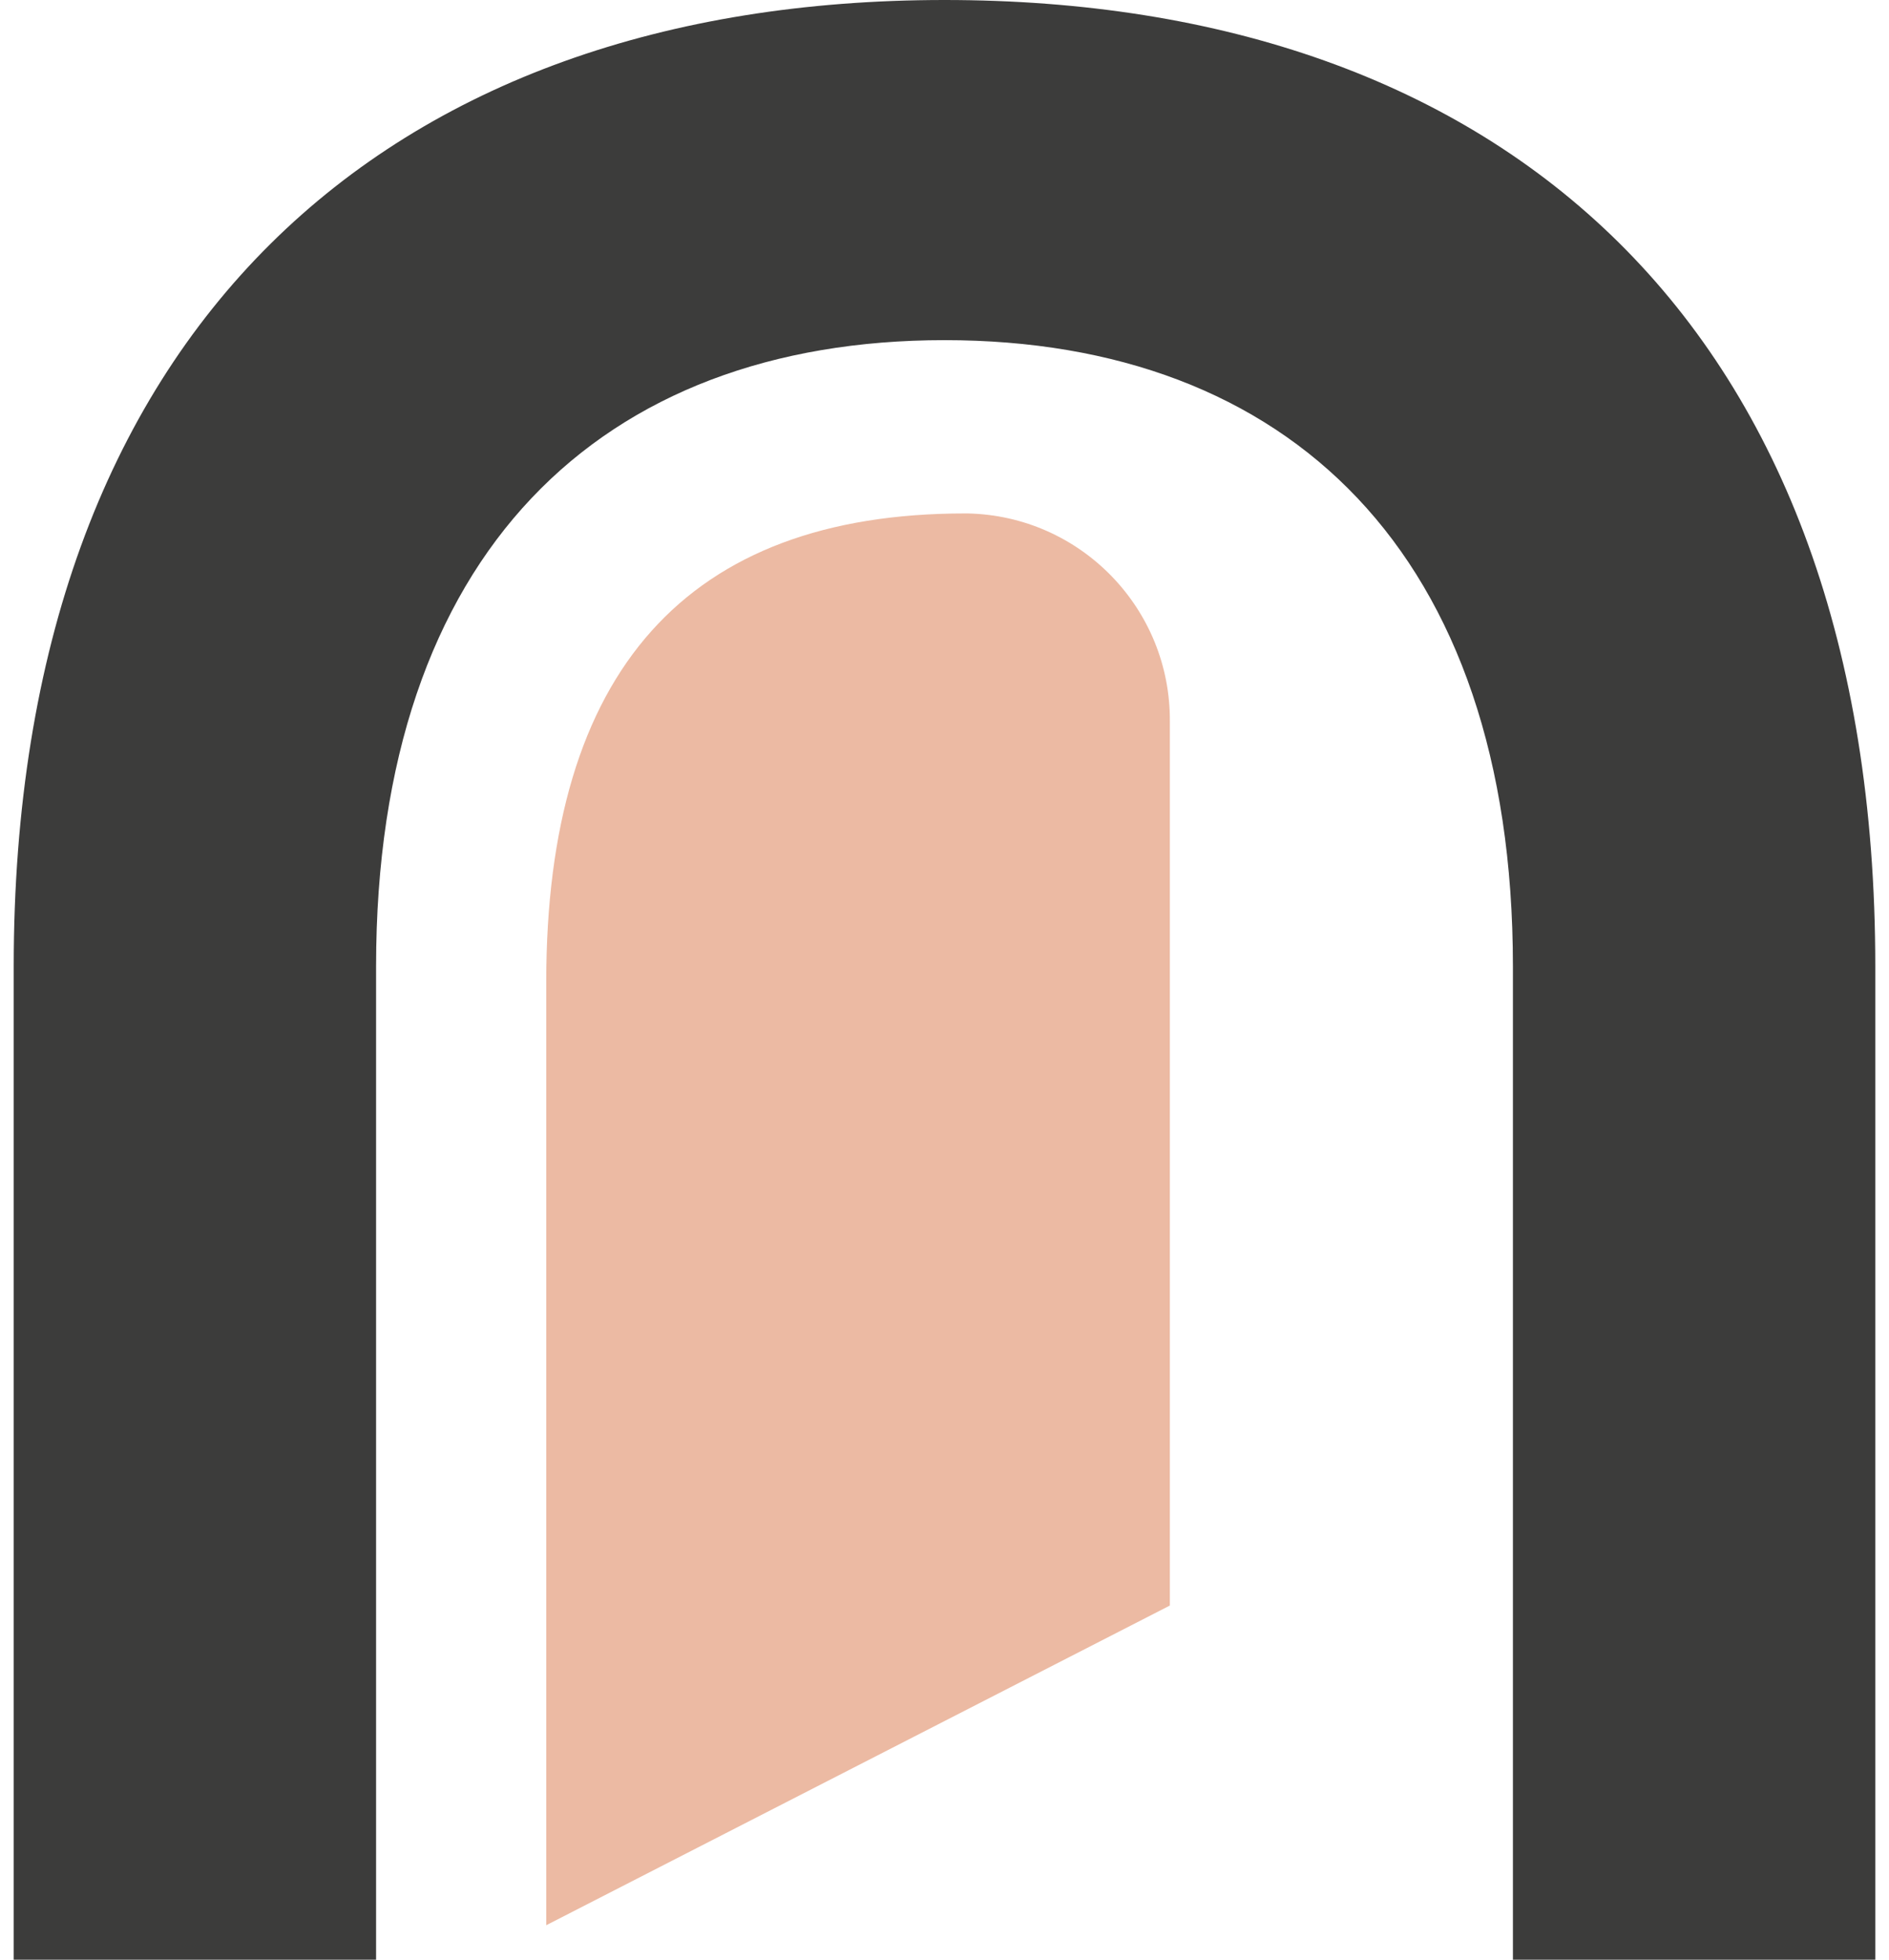
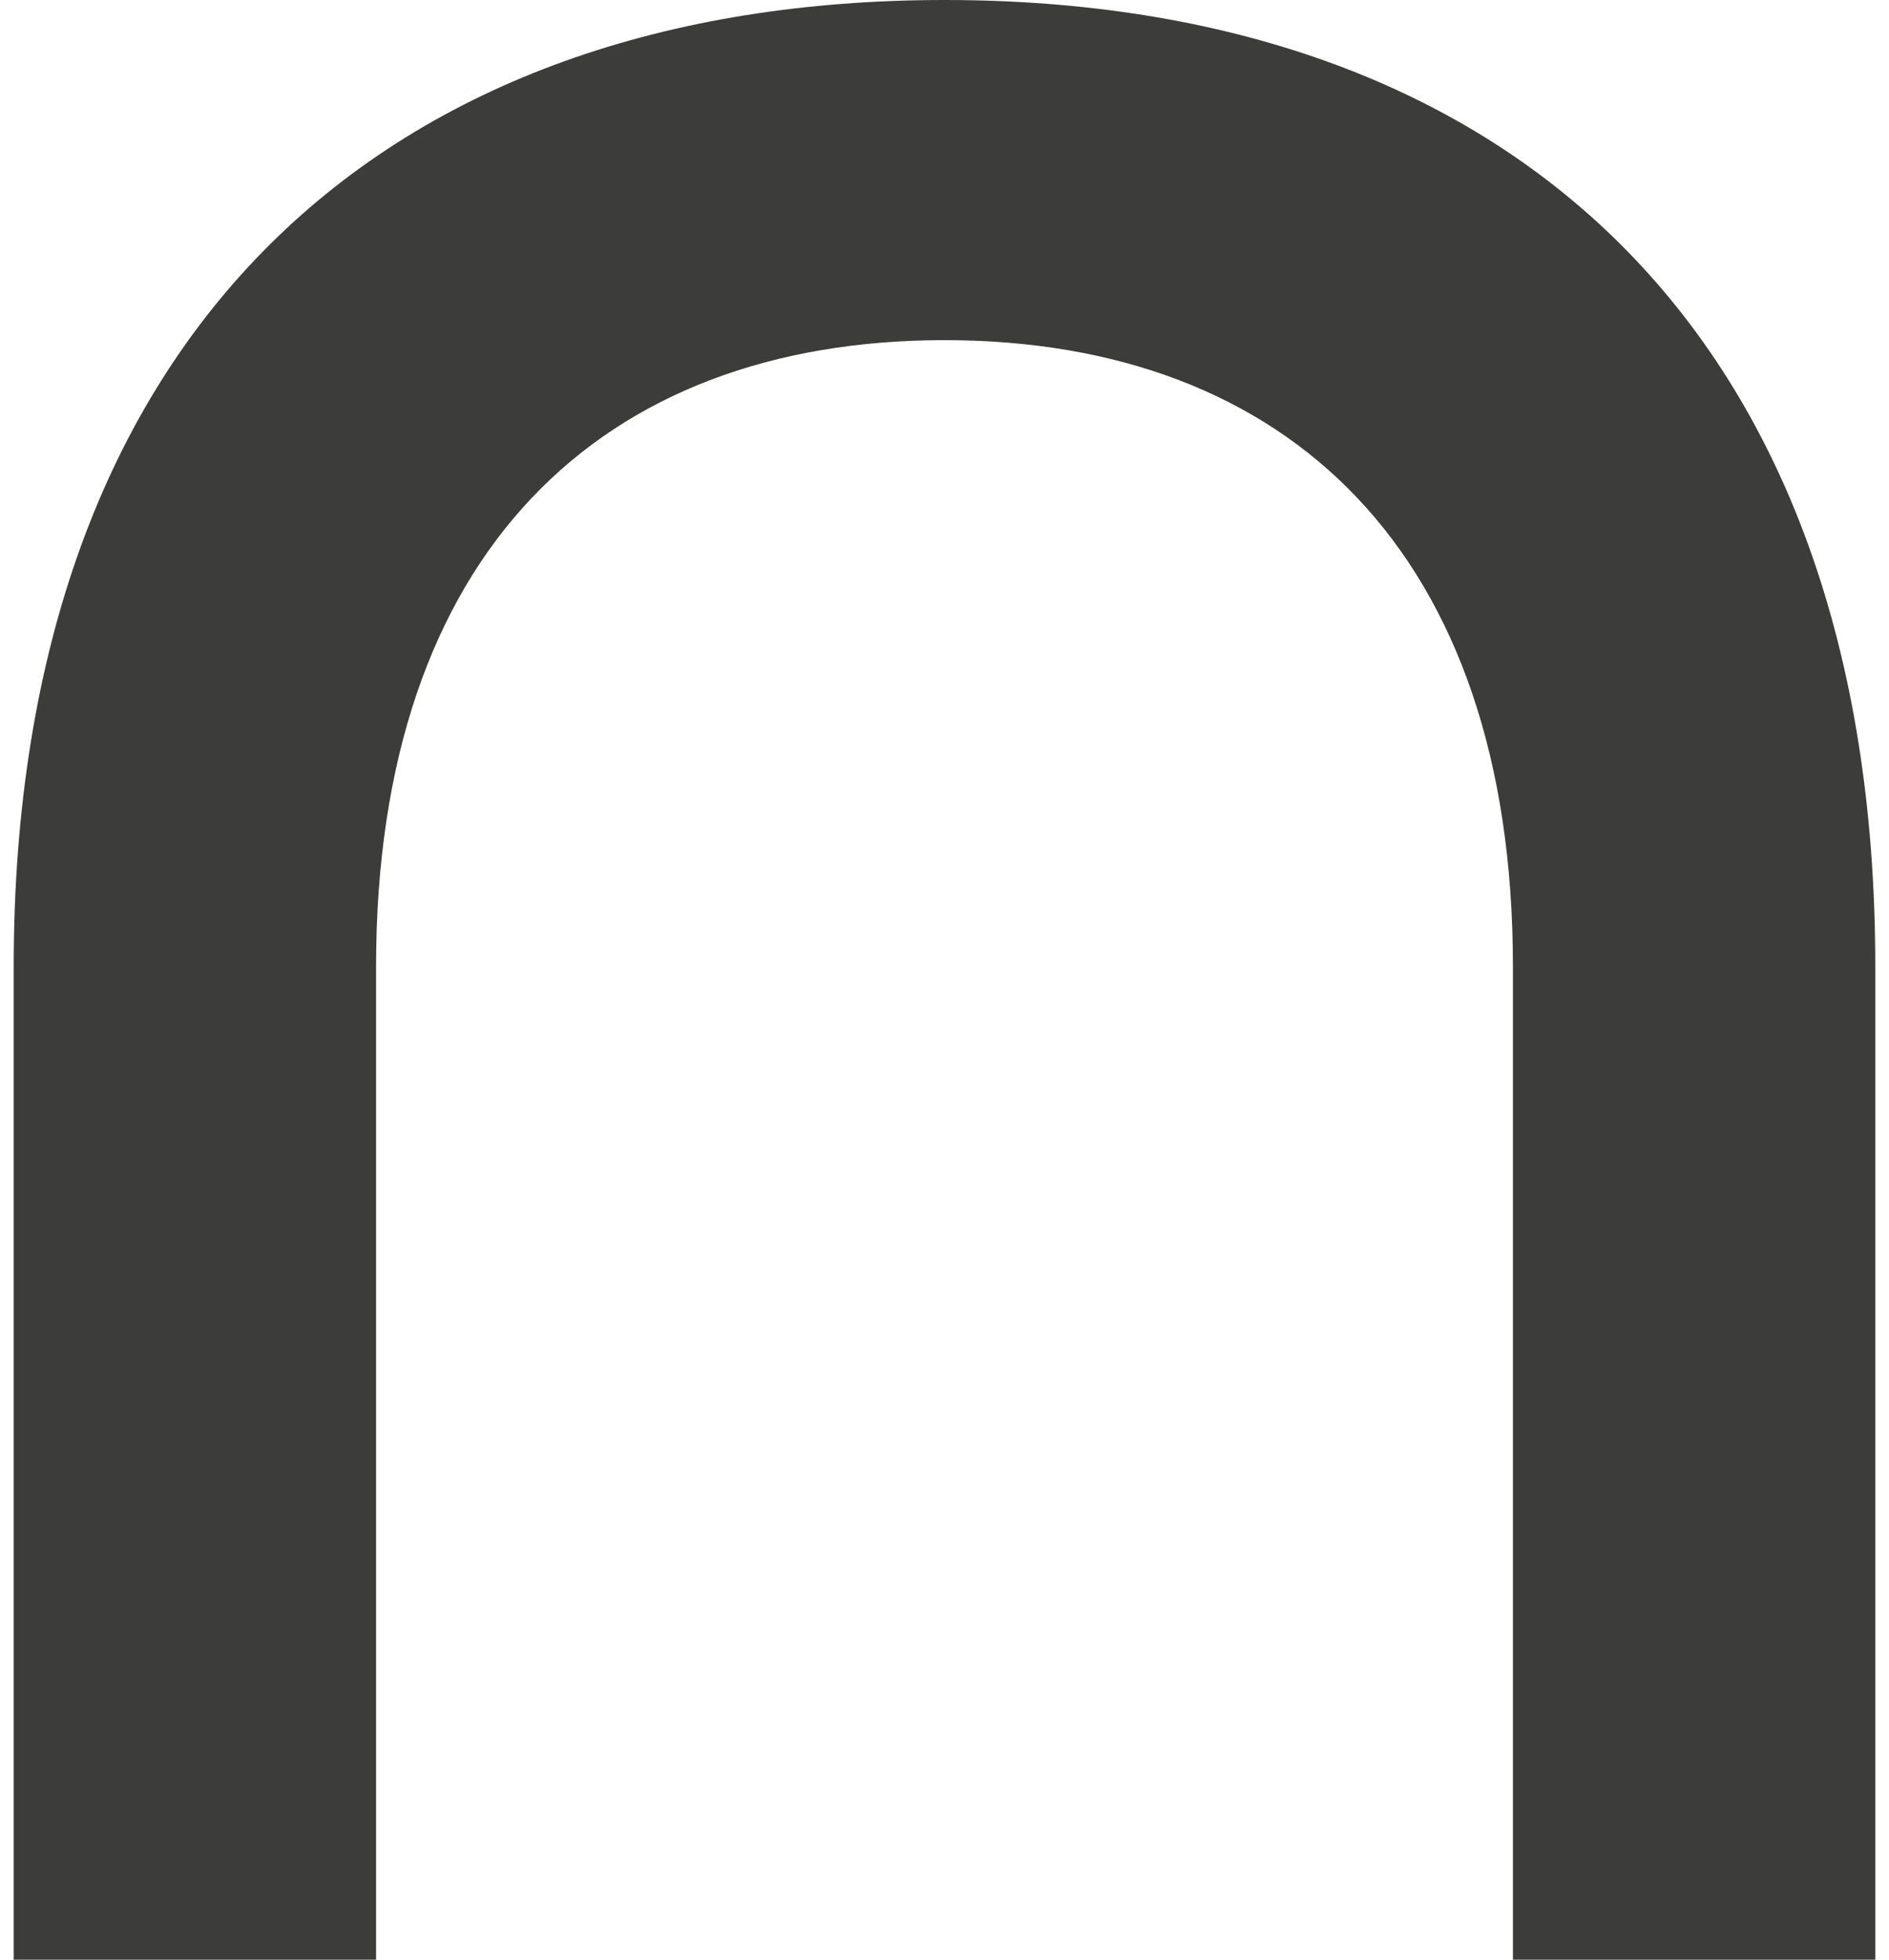
<svg xmlns="http://www.w3.org/2000/svg" width="54" height="56" viewBox="0 0 54 56" fill="none">
  <path d="M0.392 27.613C0.392 9.397 11.079 0 27 0C42.921 0 53.608 9.279 53.608 27.613V56H43.249V27.613C43.249 15.793 36.815 9.72 27 9.72C17.185 9.72 10.751 15.795 10.751 27.613V56H0.392L0.392 27.613Z" fill="#3C3C3B" />
-   <path d="M27.586 14.672C19.642 14.672 15.615 19.174 15.615 28.062V55.015L33.442 45.88V20.628C33.471 17.393 30.891 14.737 27.656 14.672H27.589" fill="#ECBAA3" />
</svg>